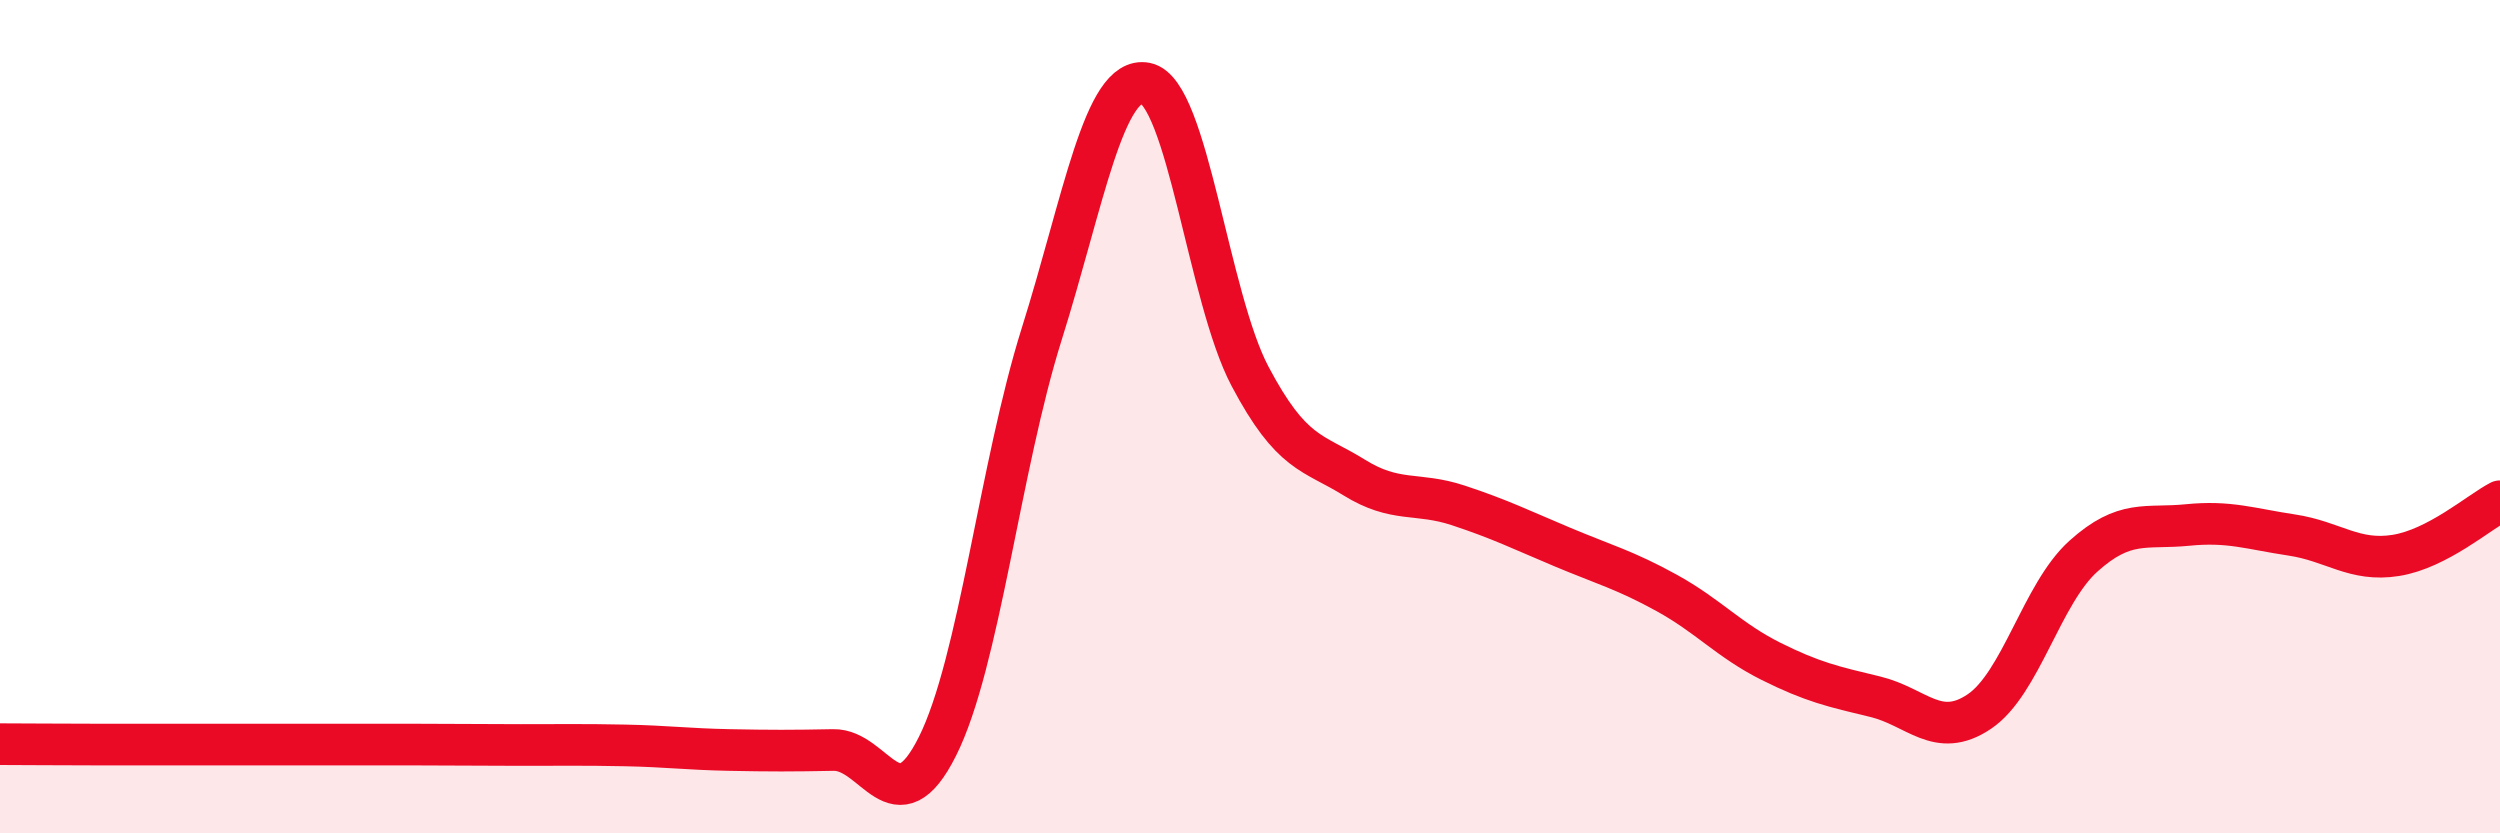
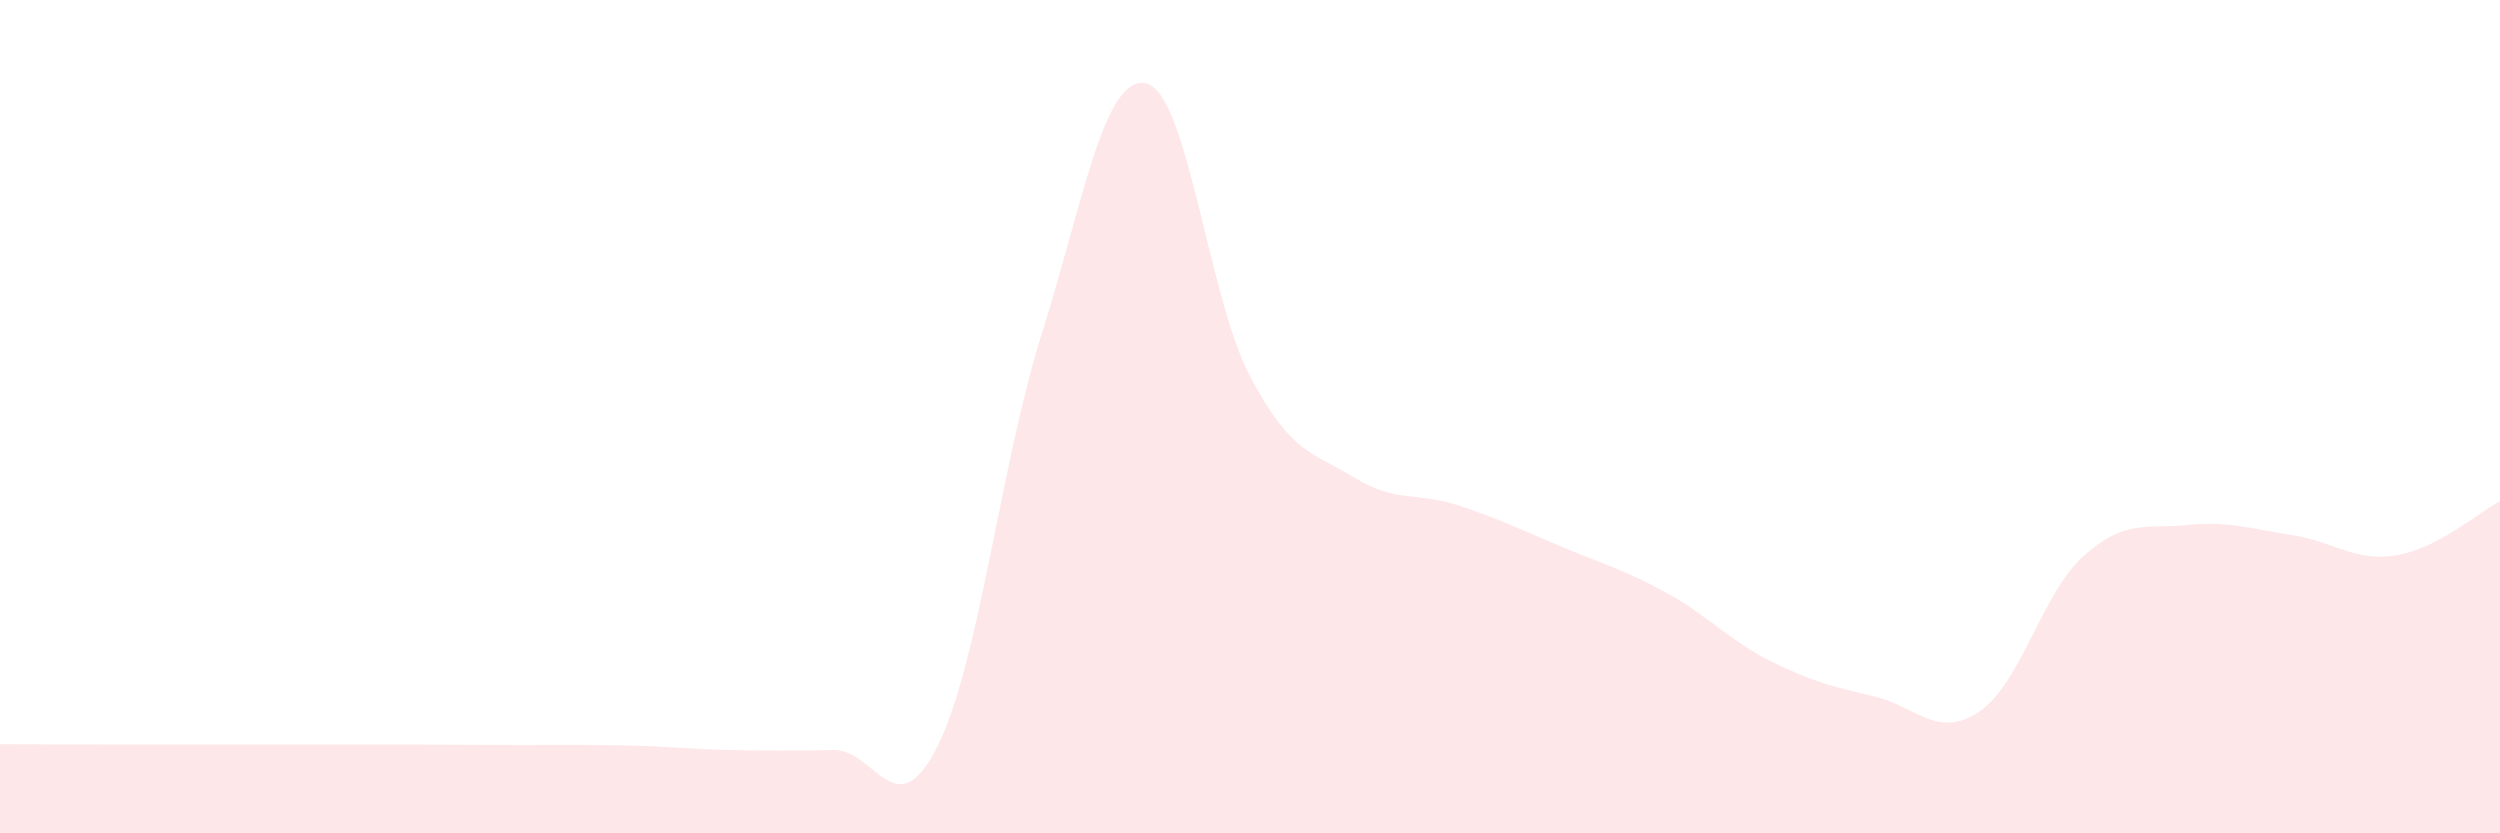
<svg xmlns="http://www.w3.org/2000/svg" width="60" height="20" viewBox="0 0 60 20">
  <path d="M 0,17.86 C 0.5,17.86 1.5,17.87 2.5,17.87 C 3.5,17.87 4,17.87 5,17.87 C 6,17.87 6.5,17.87 7.5,17.87 C 8.5,17.87 9,17.87 10,17.87 C 11,17.87 11.5,17.88 12.5,17.88 C 13.5,17.88 14,17.87 15,17.89 C 16,17.91 16.5,17.98 17.5,18 C 18.5,18.02 19,18.02 20,18 C 21,17.98 21.5,19.91 22.5,17.91 C 23.5,15.91 24,11.2 25,8.02 C 26,4.84 26.5,1.8 27.5,2 C 28.5,2.2 29,7.14 30,9.03 C 31,10.92 31.5,10.84 32.5,11.46 C 33.5,12.08 34,11.8 35,12.13 C 36,12.46 36.5,12.71 37.5,13.13 C 38.5,13.55 39,13.68 40,14.23 C 41,14.78 41.5,15.37 42.5,15.87 C 43.5,16.37 44,16.48 45,16.72 C 46,16.96 46.5,17.75 47.5,17.08 C 48.5,16.41 49,14.25 50,13.35 C 51,12.45 51.5,12.7 52.5,12.6 C 53.5,12.5 54,12.69 55,12.84 C 56,12.99 56.5,13.49 57.5,13.33 C 58.5,13.17 59.5,12.29 60,12.03L60 20L0 20Z" fill="#EB0A25" opacity="0.1" stroke-linecap="round" stroke-linejoin="round" />
-   <path d="M 0,17.86 C 0.5,17.86 1.5,17.87 2.5,17.87 C 3.5,17.87 4,17.87 5,17.87 C 6,17.87 6.5,17.87 7.5,17.87 C 8.5,17.87 9,17.87 10,17.87 C 11,17.87 11.5,17.88 12.5,17.88 C 13.5,17.88 14,17.87 15,17.89 C 16,17.91 16.5,17.98 17.5,18 C 18.5,18.02 19,18.02 20,18 C 21,17.98 21.5,19.91 22.5,17.91 C 23.5,15.91 24,11.2 25,8.02 C 26,4.84 26.5,1.8 27.5,2 C 28.5,2.2 29,7.14 30,9.03 C 31,10.92 31.5,10.84 32.5,11.46 C 33.5,12.08 34,11.8 35,12.13 C 36,12.46 36.5,12.71 37.5,13.13 C 38.5,13.55 39,13.68 40,14.23 C 41,14.78 41.5,15.37 42.5,15.87 C 43.5,16.37 44,16.48 45,16.72 C 46,16.96 46.5,17.75 47.5,17.08 C 48.5,16.41 49,14.25 50,13.35 C 51,12.45 51.5,12.7 52.5,12.6 C 53.5,12.5 54,12.69 55,12.84 C 56,12.99 56.5,13.49 57.5,13.33 C 58.5,13.17 59.5,12.29 60,12.03" stroke="#EB0A25" stroke-width="1" fill="none" stroke-linecap="round" stroke-linejoin="round" />
</svg>